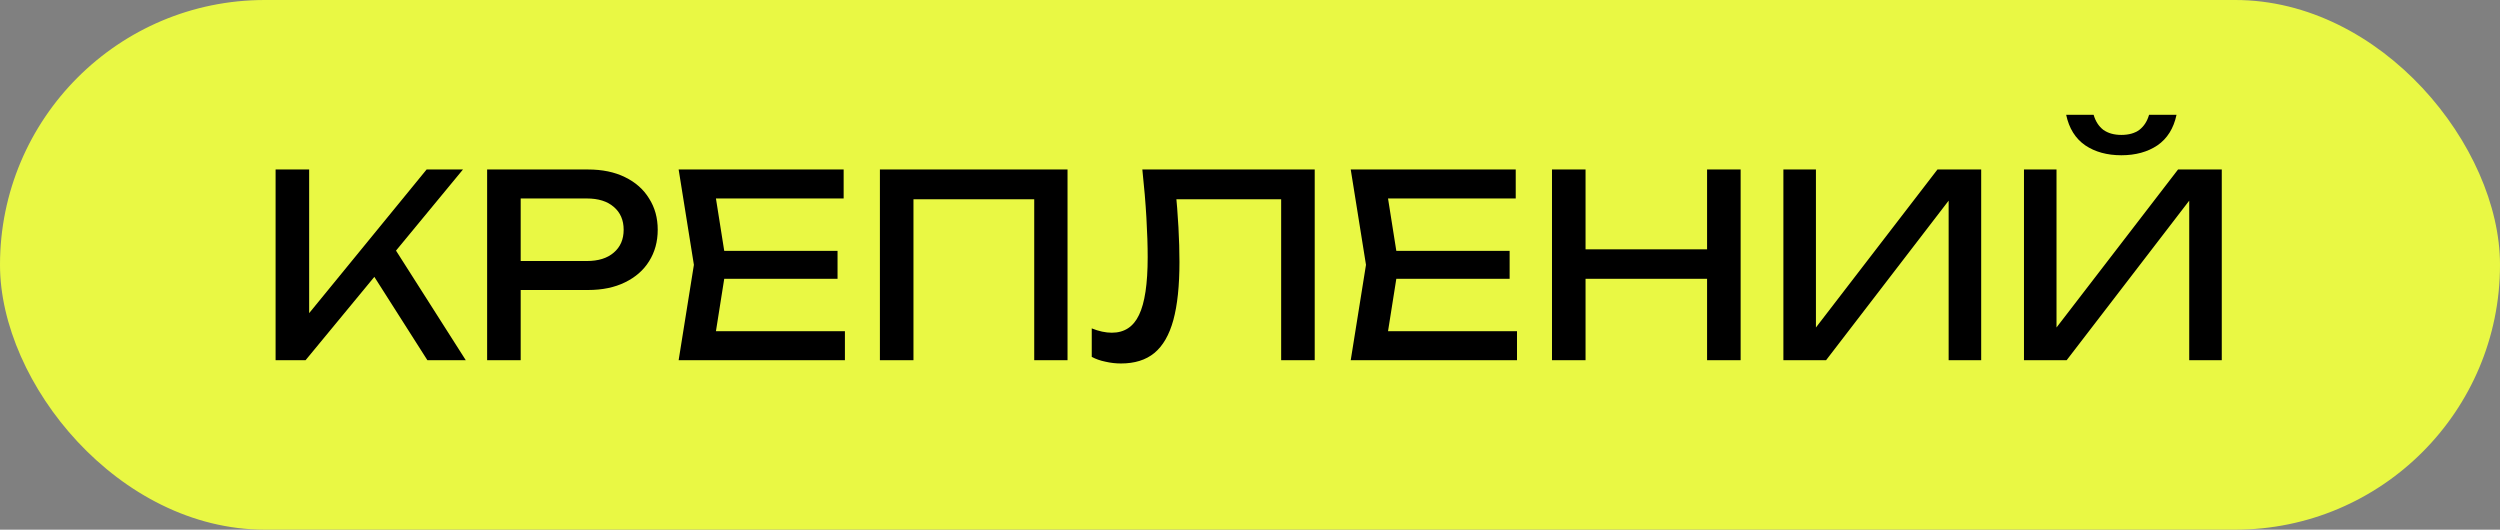
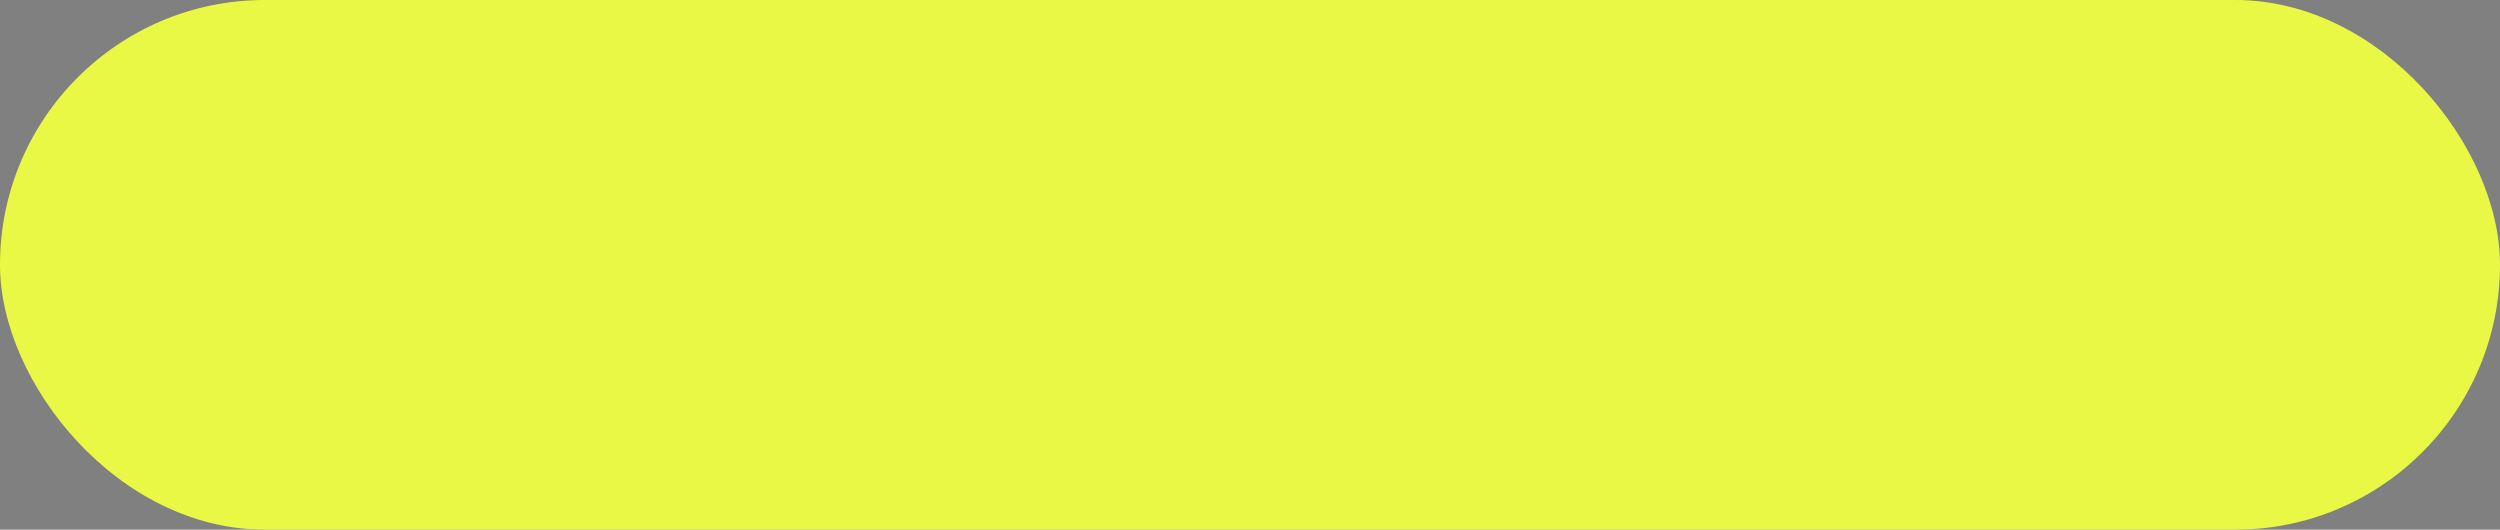
<svg xmlns="http://www.w3.org/2000/svg" width="236" height="50" viewBox="0 0 236 50" fill="none">
  <rect x="0" y="0" width="236" height="50" fill="#808080" stroke="none" />
  <rect width="236" height="50" rx="25" fill="#E9F844" />
-   <path d="M26.016 34V16H29.184V31.336L28.224 30.736L40.272 16H43.704L28.848 34H26.016ZM34.584 24.952L36.816 22.768L43.968 34H40.344L34.584 24.952ZM55.513 16C56.857 16 58.017 16.24 58.993 16.72C59.985 17.2 60.745 17.872 61.273 18.736C61.817 19.584 62.089 20.568 62.089 21.688C62.089 22.808 61.817 23.8 61.273 24.664C60.745 25.512 59.985 26.176 58.993 26.656C58.017 27.136 56.857 27.376 55.513 27.376H47.425V24.64H55.393C56.481 24.64 57.329 24.376 57.937 23.848C58.561 23.32 58.873 22.6 58.873 21.688C58.873 20.776 58.561 20.056 57.937 19.528C57.329 19 56.481 18.736 55.393 18.736H47.737L49.153 17.152V34H45.985V16H55.513ZM79.064 23.68V26.32H66.488V23.68H79.064ZM68.576 25L67.304 33.04L65.792 31.264H79.76V34H64.064L65.504 25L64.064 16H79.64V18.736H65.792L67.304 16.96L68.576 25ZM100.775 16V34H97.631V17.368L99.071 18.808H84.791L86.231 17.368V34H83.063V16H100.775ZM107.837 16H124.109V34H120.941V17.368L122.381 18.808H109.613L110.957 17.728C111.085 19.04 111.181 20.28 111.245 21.448C111.309 22.616 111.341 23.712 111.341 24.736C111.341 26.976 111.149 28.8 110.765 30.208C110.381 31.616 109.781 32.656 108.965 33.328C108.165 33.984 107.117 34.312 105.821 34.312C105.325 34.312 104.837 34.256 104.357 34.144C103.877 34.048 103.445 33.896 103.061 33.688V31C103.733 31.272 104.365 31.408 104.957 31.408C106.141 31.408 106.997 30.848 107.525 29.728C108.069 28.608 108.341 26.792 108.341 24.28C108.341 23.192 108.301 21.952 108.221 20.56C108.141 19.152 108.013 17.632 107.837 16ZM142.509 23.68V26.32H129.933V23.68H142.509ZM132.021 25L130.749 33.04L129.237 31.264H143.205V34H127.509L128.949 25L127.509 16H143.085V18.736H129.237L130.749 16.96L132.021 25ZM146.508 16H149.676V34H146.508V16ZM161.148 16H164.316V34H161.148V16ZM148.212 23.536H162.66V26.32H148.212V23.536ZM168.352 34V16H171.424V32.512L170.344 32.32L182.896 16H187.024V34H183.952V17.344L185.032 17.536L172.384 34H168.352ZM191.063 34V16H194.135V32.512L193.055 32.32L205.607 16H209.735V34H206.663V17.344L207.743 17.536L195.095 34H191.063ZM195.047 10.84H197.639C197.815 11.448 198.119 11.92 198.551 12.256C198.999 12.576 199.567 12.736 200.255 12.736C200.959 12.736 201.527 12.576 201.959 12.256C202.391 11.92 202.695 11.448 202.871 10.84H205.463C205.191 12.12 204.591 13.08 203.663 13.72C202.735 14.344 201.599 14.656 200.255 14.656C198.911 14.656 197.775 14.344 196.847 13.72C195.919 13.08 195.319 12.12 195.047 10.84Z" fill="black" />
</svg>